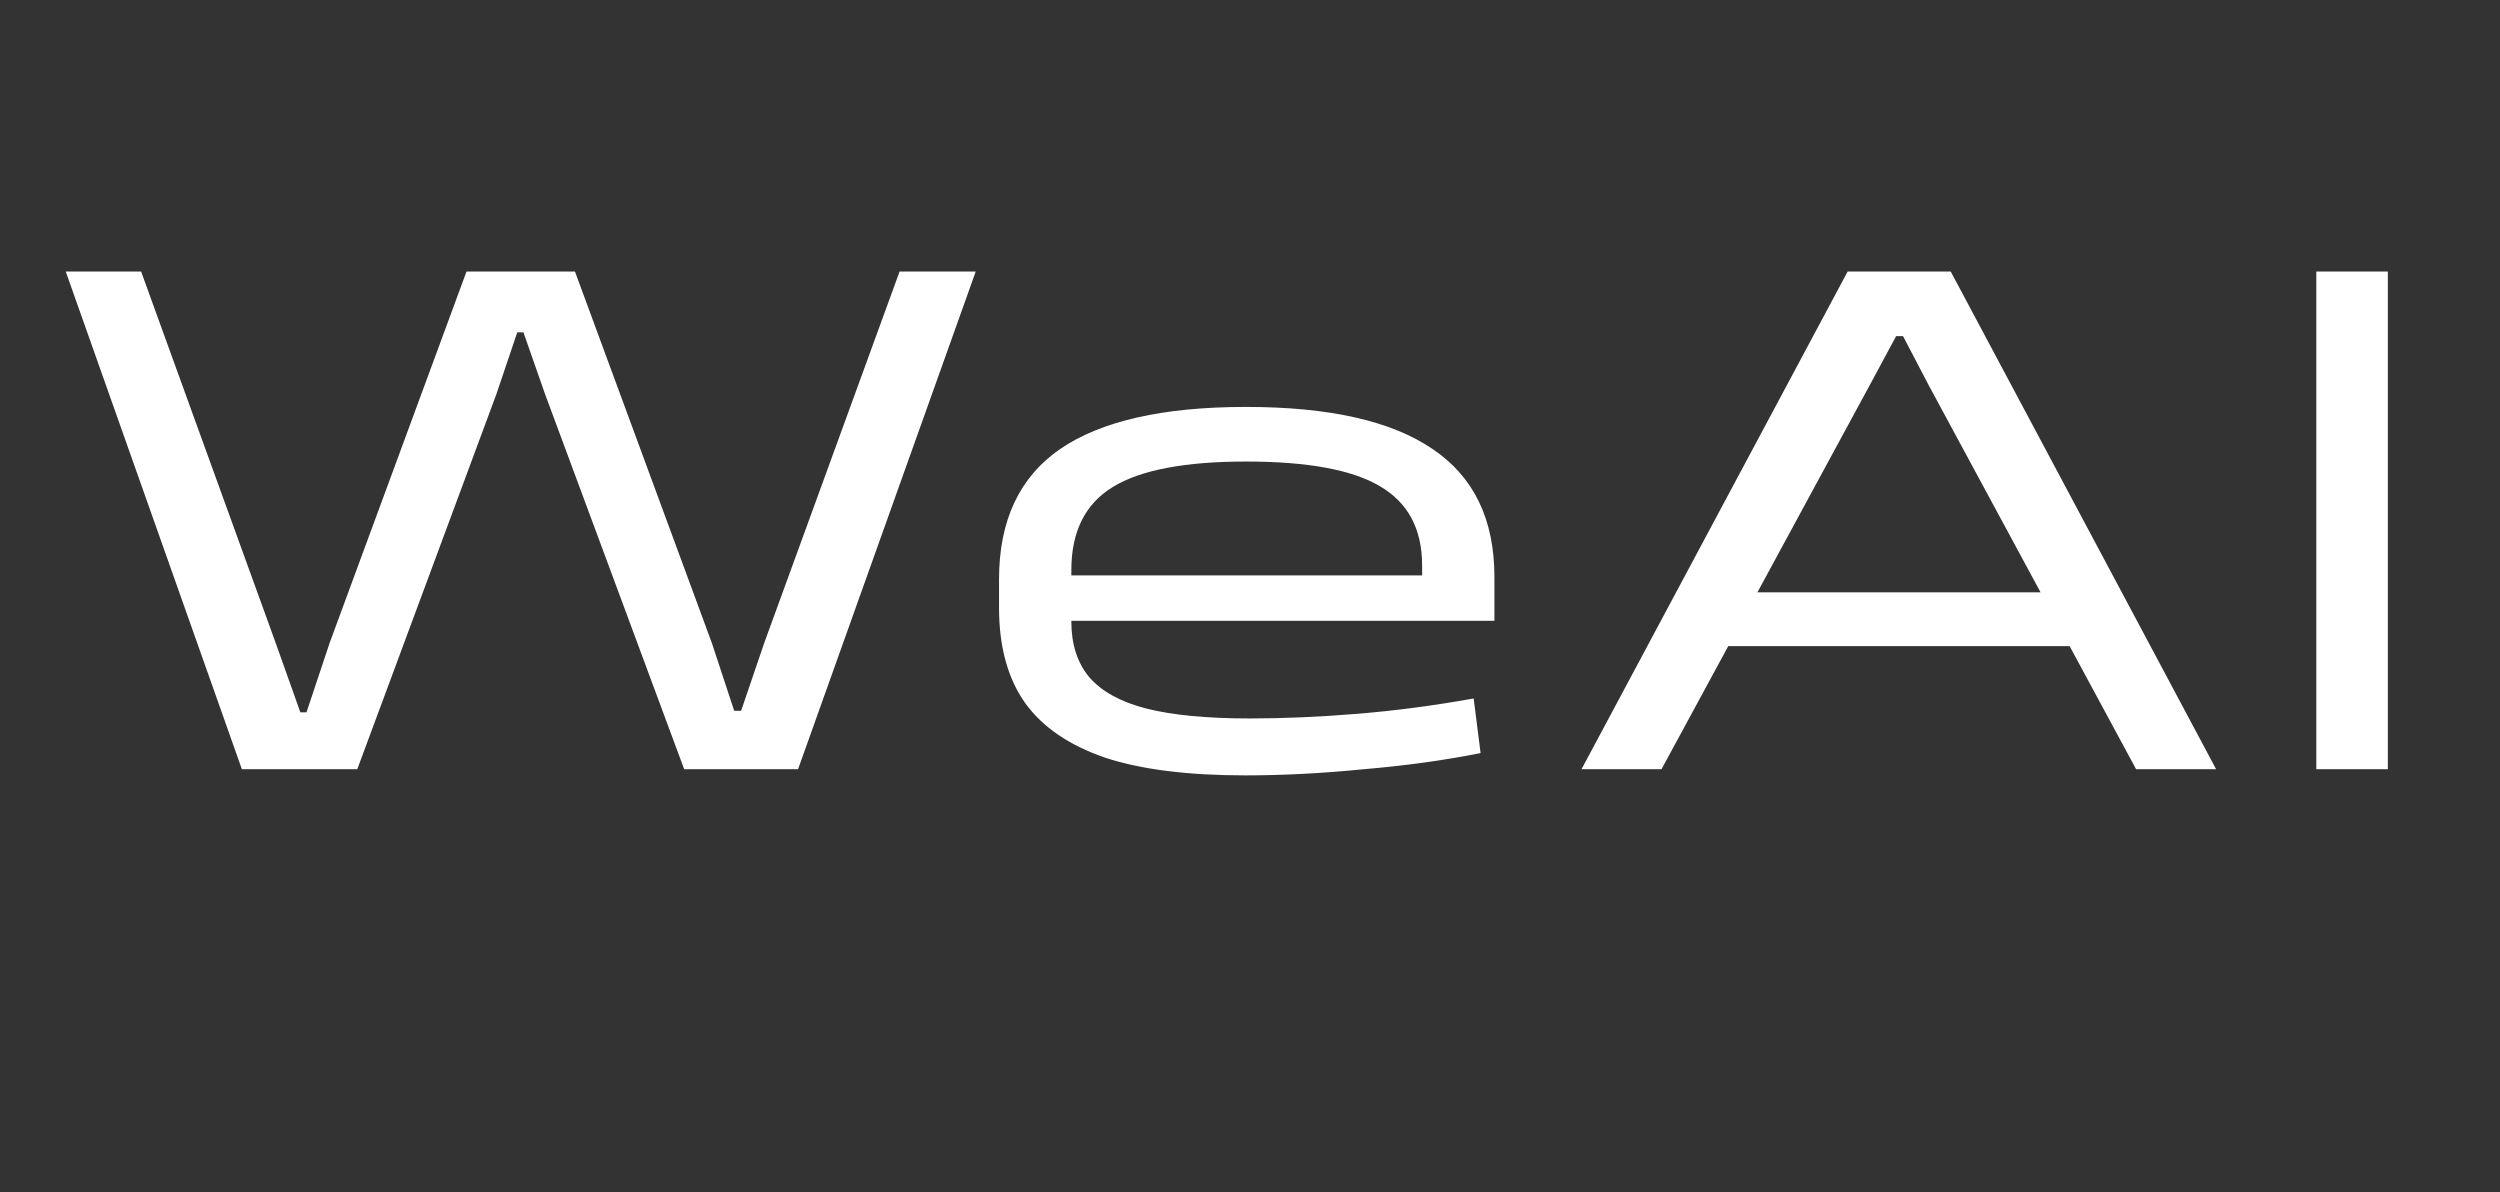
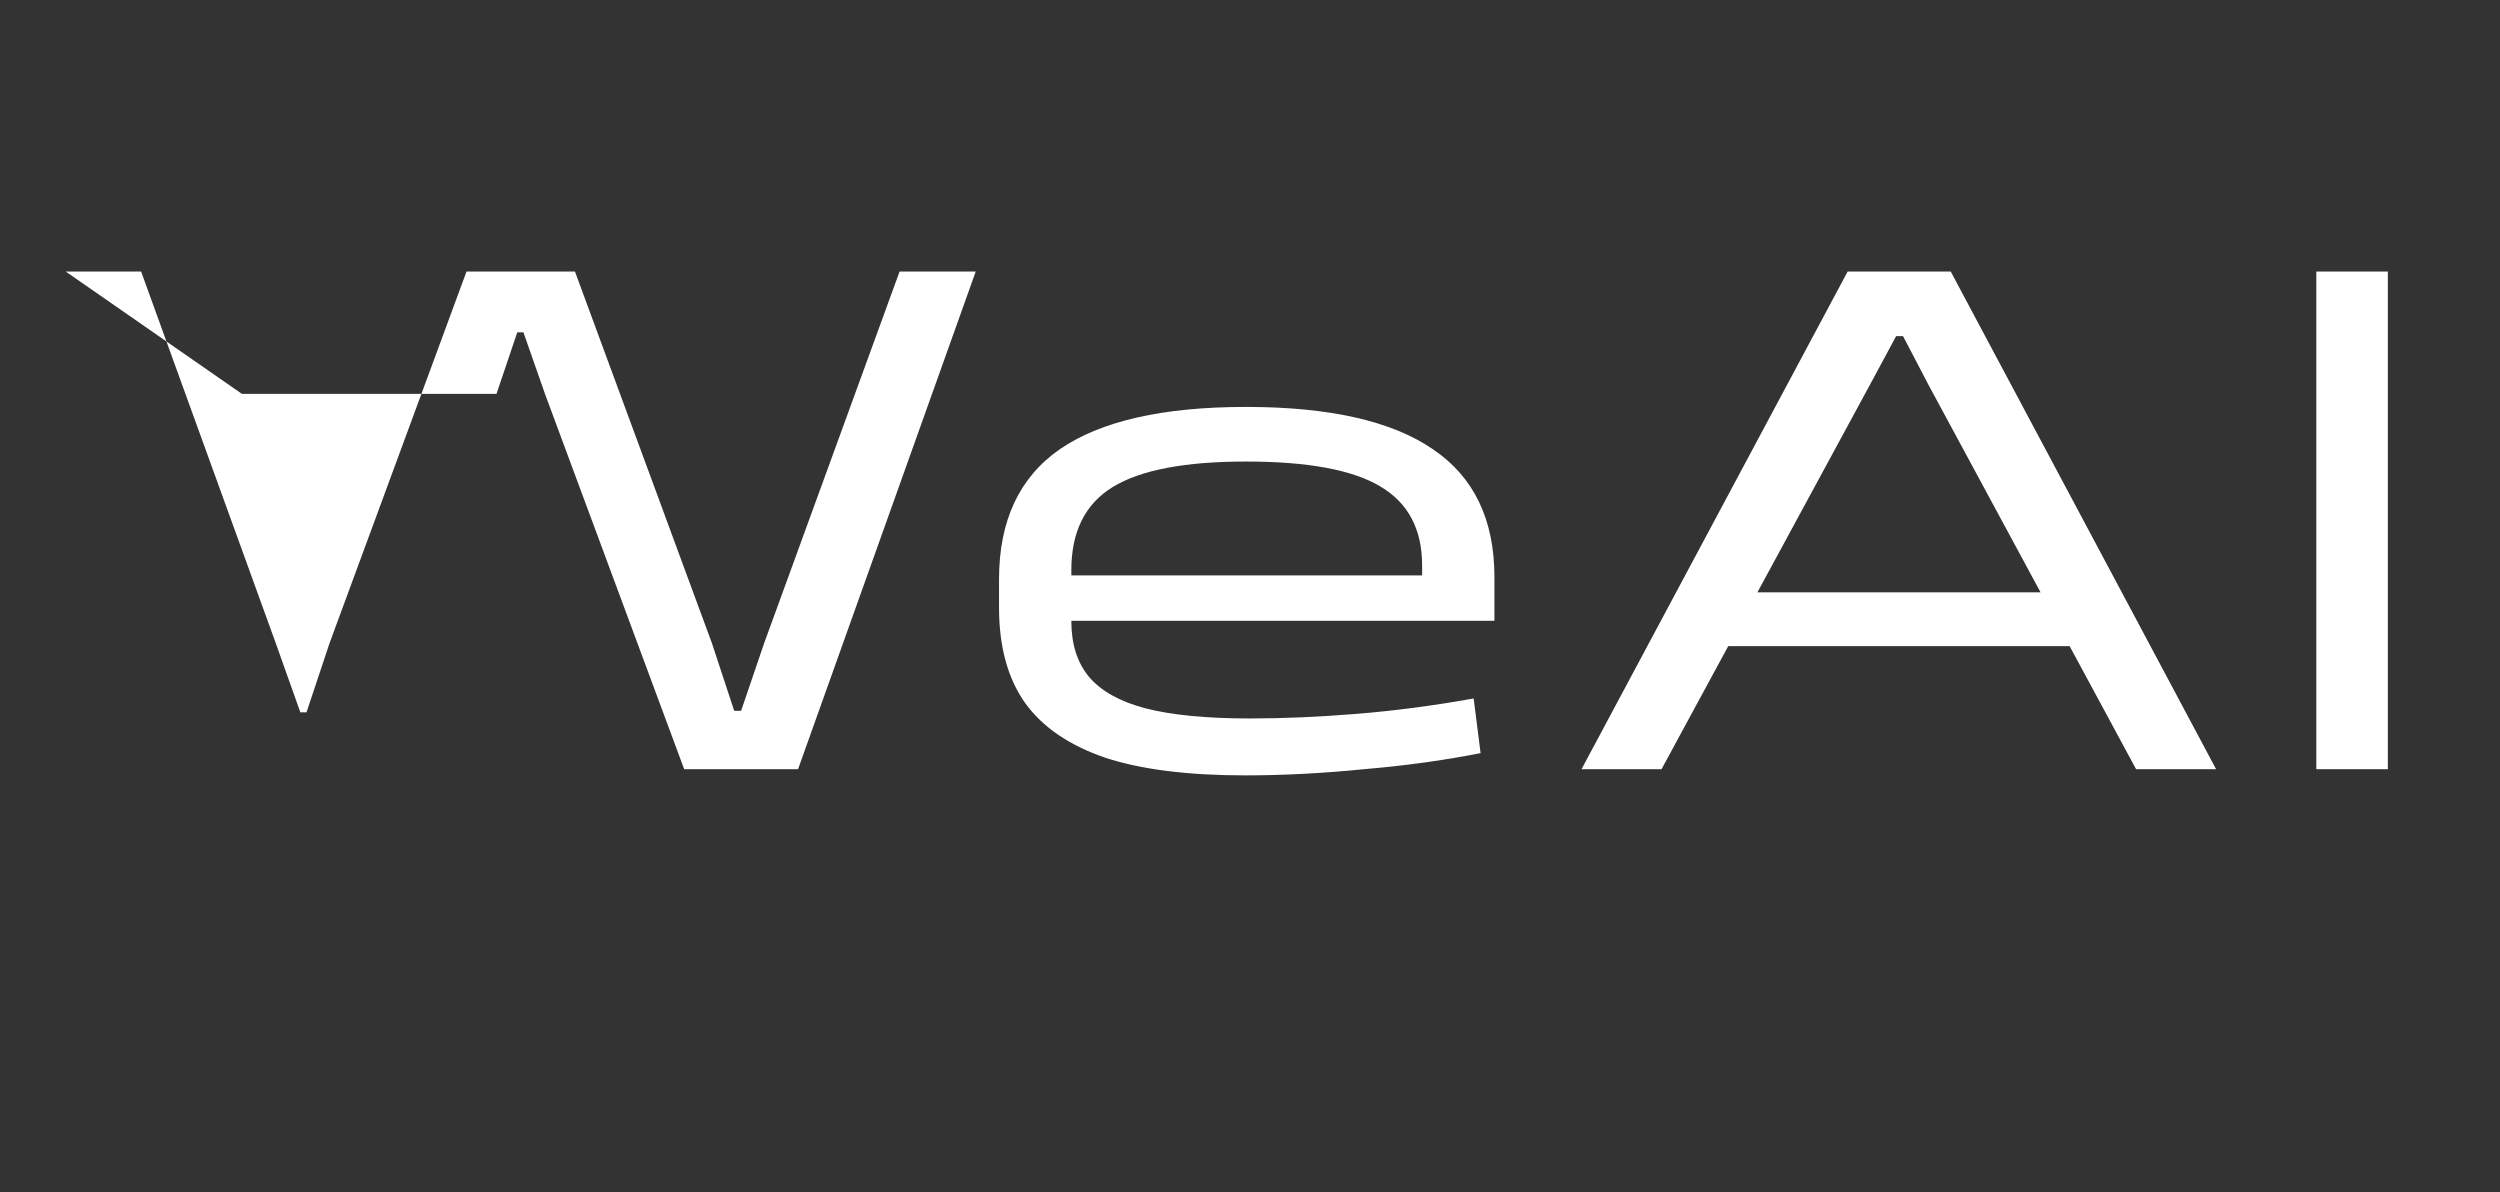
<svg xmlns="http://www.w3.org/2000/svg" width="65" height="31" viewBox="0 0 65 31" fill="none">
  <rect x="0" y="0" width="65" height="31" fill="#333333" stroke="none" />
-   <path d="M19.089 18.48H19.269L19.869 16.72L23.389 7.06H25.369L20.749 20H17.789L14.169 10.24L13.609 8.64H13.449L12.909 10.24L9.289 20H6.289L1.709 7.06H3.669L7.169 16.72L7.809 18.52H7.969L8.569 16.72L12.129 7.06H14.949L18.509 16.72L19.089 18.48ZM25.975 15.06C25.975 13.54 26.501 12.413 27.555 11.68C28.621 10.947 30.235 10.58 32.395 10.58C34.568 10.58 36.188 10.947 37.255 11.68C38.321 12.4 38.855 13.507 38.855 15V16.14H27.555V14.96H36.975V14.7C36.975 13.753 36.608 13.067 35.875 12.64C35.155 12.213 33.995 12 32.395 12C30.808 12 29.655 12.22 28.935 12.66C28.215 13.1 27.855 13.82 27.855 14.82V16.16C27.855 16.747 28.008 17.227 28.315 17.6C28.635 17.973 29.128 18.247 29.795 18.42C30.475 18.593 31.375 18.68 32.495 18.68C33.375 18.68 34.301 18.64 35.275 18.56C36.261 18.48 37.275 18.347 38.315 18.16L38.495 19.58C37.561 19.767 36.548 19.907 35.455 20C34.375 20.107 33.348 20.16 32.375 20.16C30.881 20.16 29.668 20.007 28.735 19.7C27.801 19.38 27.108 18.907 26.655 18.28C26.201 17.64 25.975 16.813 25.975 15.8V15.06ZM50.719 7.06L57.619 20H55.539L50.159 10.04L49.479 8.74H49.299L48.599 10.04L43.199 20H41.119L48.039 7.06H50.719ZM53.779 15.4L54.319 16.8H44.439L44.959 15.4H53.779ZM62.084 7.06V20H60.224V7.06H62.084Z" fill="white" />
+   <path d="M19.089 18.48H19.269L19.869 16.72L23.389 7.06H25.369L20.749 20H17.789L14.169 10.24L13.609 8.64H13.449L12.909 10.24H6.289L1.709 7.06H3.669L7.169 16.72L7.809 18.52H7.969L8.569 16.72L12.129 7.06H14.949L18.509 16.72L19.089 18.48ZM25.975 15.06C25.975 13.54 26.501 12.413 27.555 11.68C28.621 10.947 30.235 10.58 32.395 10.58C34.568 10.58 36.188 10.947 37.255 11.68C38.321 12.4 38.855 13.507 38.855 15V16.14H27.555V14.96H36.975V14.7C36.975 13.753 36.608 13.067 35.875 12.64C35.155 12.213 33.995 12 32.395 12C30.808 12 29.655 12.22 28.935 12.66C28.215 13.1 27.855 13.82 27.855 14.82V16.16C27.855 16.747 28.008 17.227 28.315 17.6C28.635 17.973 29.128 18.247 29.795 18.42C30.475 18.593 31.375 18.68 32.495 18.68C33.375 18.68 34.301 18.64 35.275 18.56C36.261 18.48 37.275 18.347 38.315 18.16L38.495 19.58C37.561 19.767 36.548 19.907 35.455 20C34.375 20.107 33.348 20.16 32.375 20.16C30.881 20.16 29.668 20.007 28.735 19.7C27.801 19.38 27.108 18.907 26.655 18.28C26.201 17.64 25.975 16.813 25.975 15.8V15.06ZM50.719 7.06L57.619 20H55.539L50.159 10.04L49.479 8.74H49.299L48.599 10.04L43.199 20H41.119L48.039 7.06H50.719ZM53.779 15.4L54.319 16.8H44.439L44.959 15.4H53.779ZM62.084 7.06V20H60.224V7.06H62.084Z" fill="white" />
</svg>